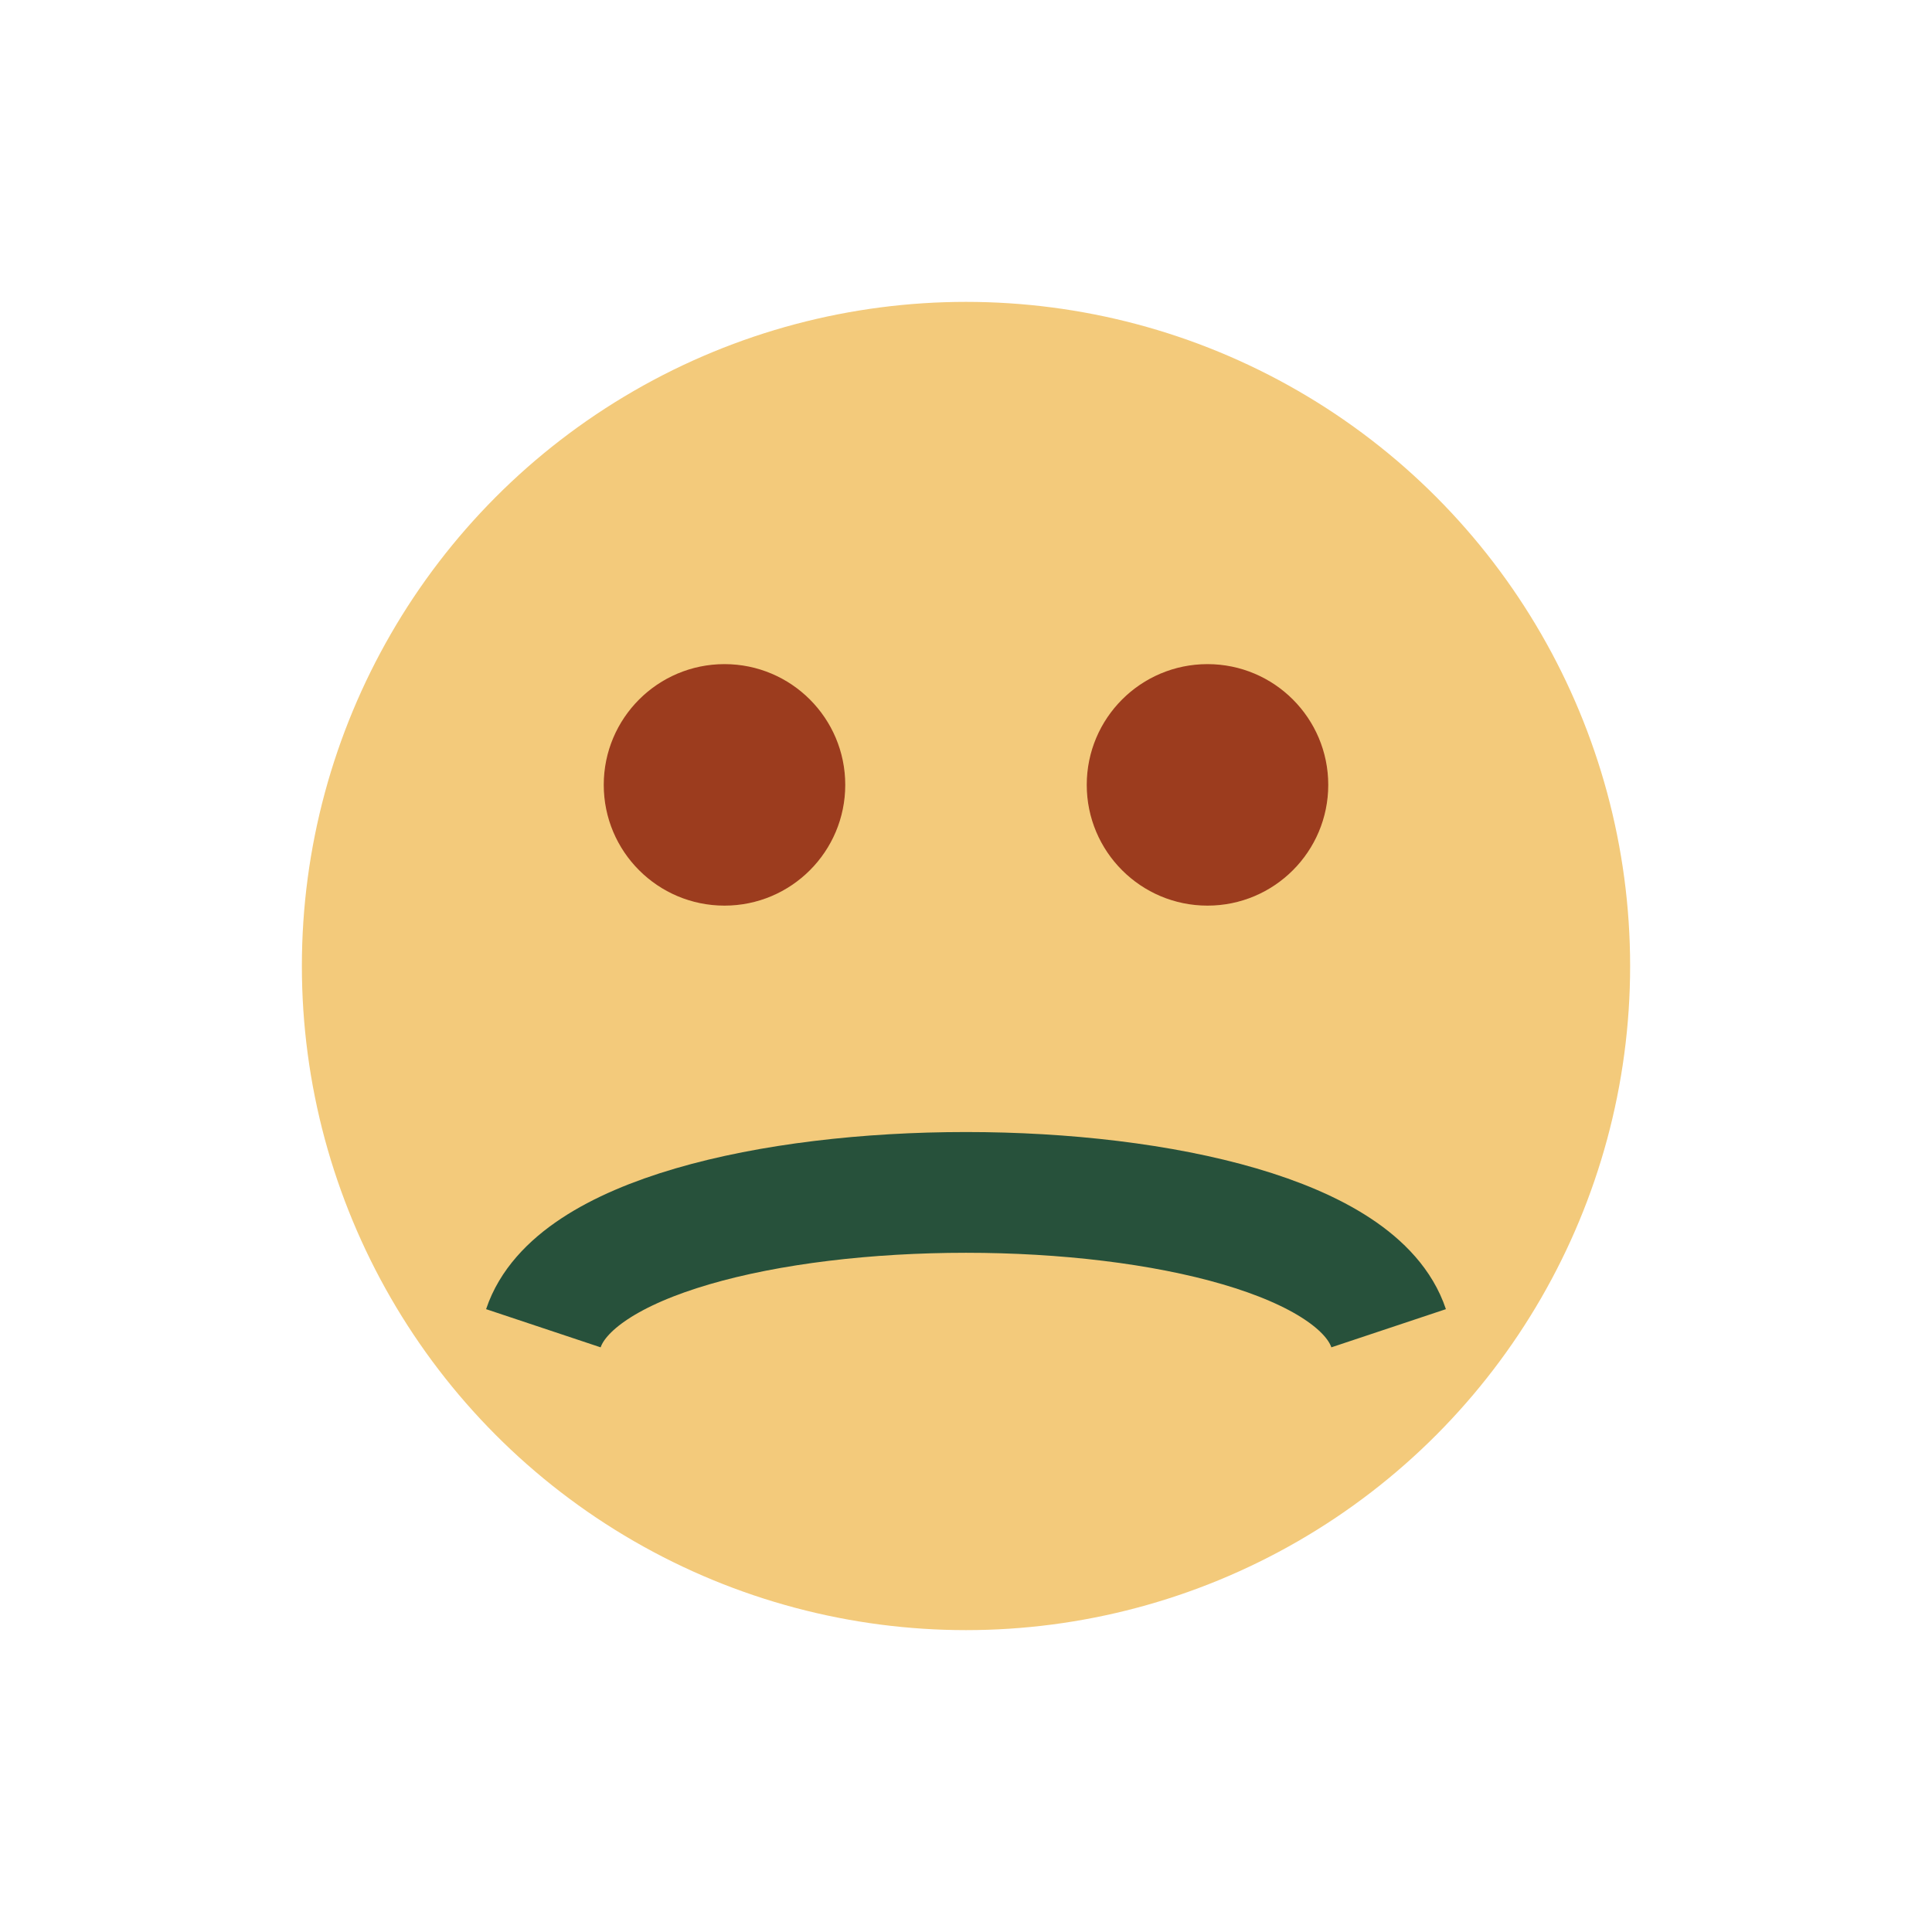
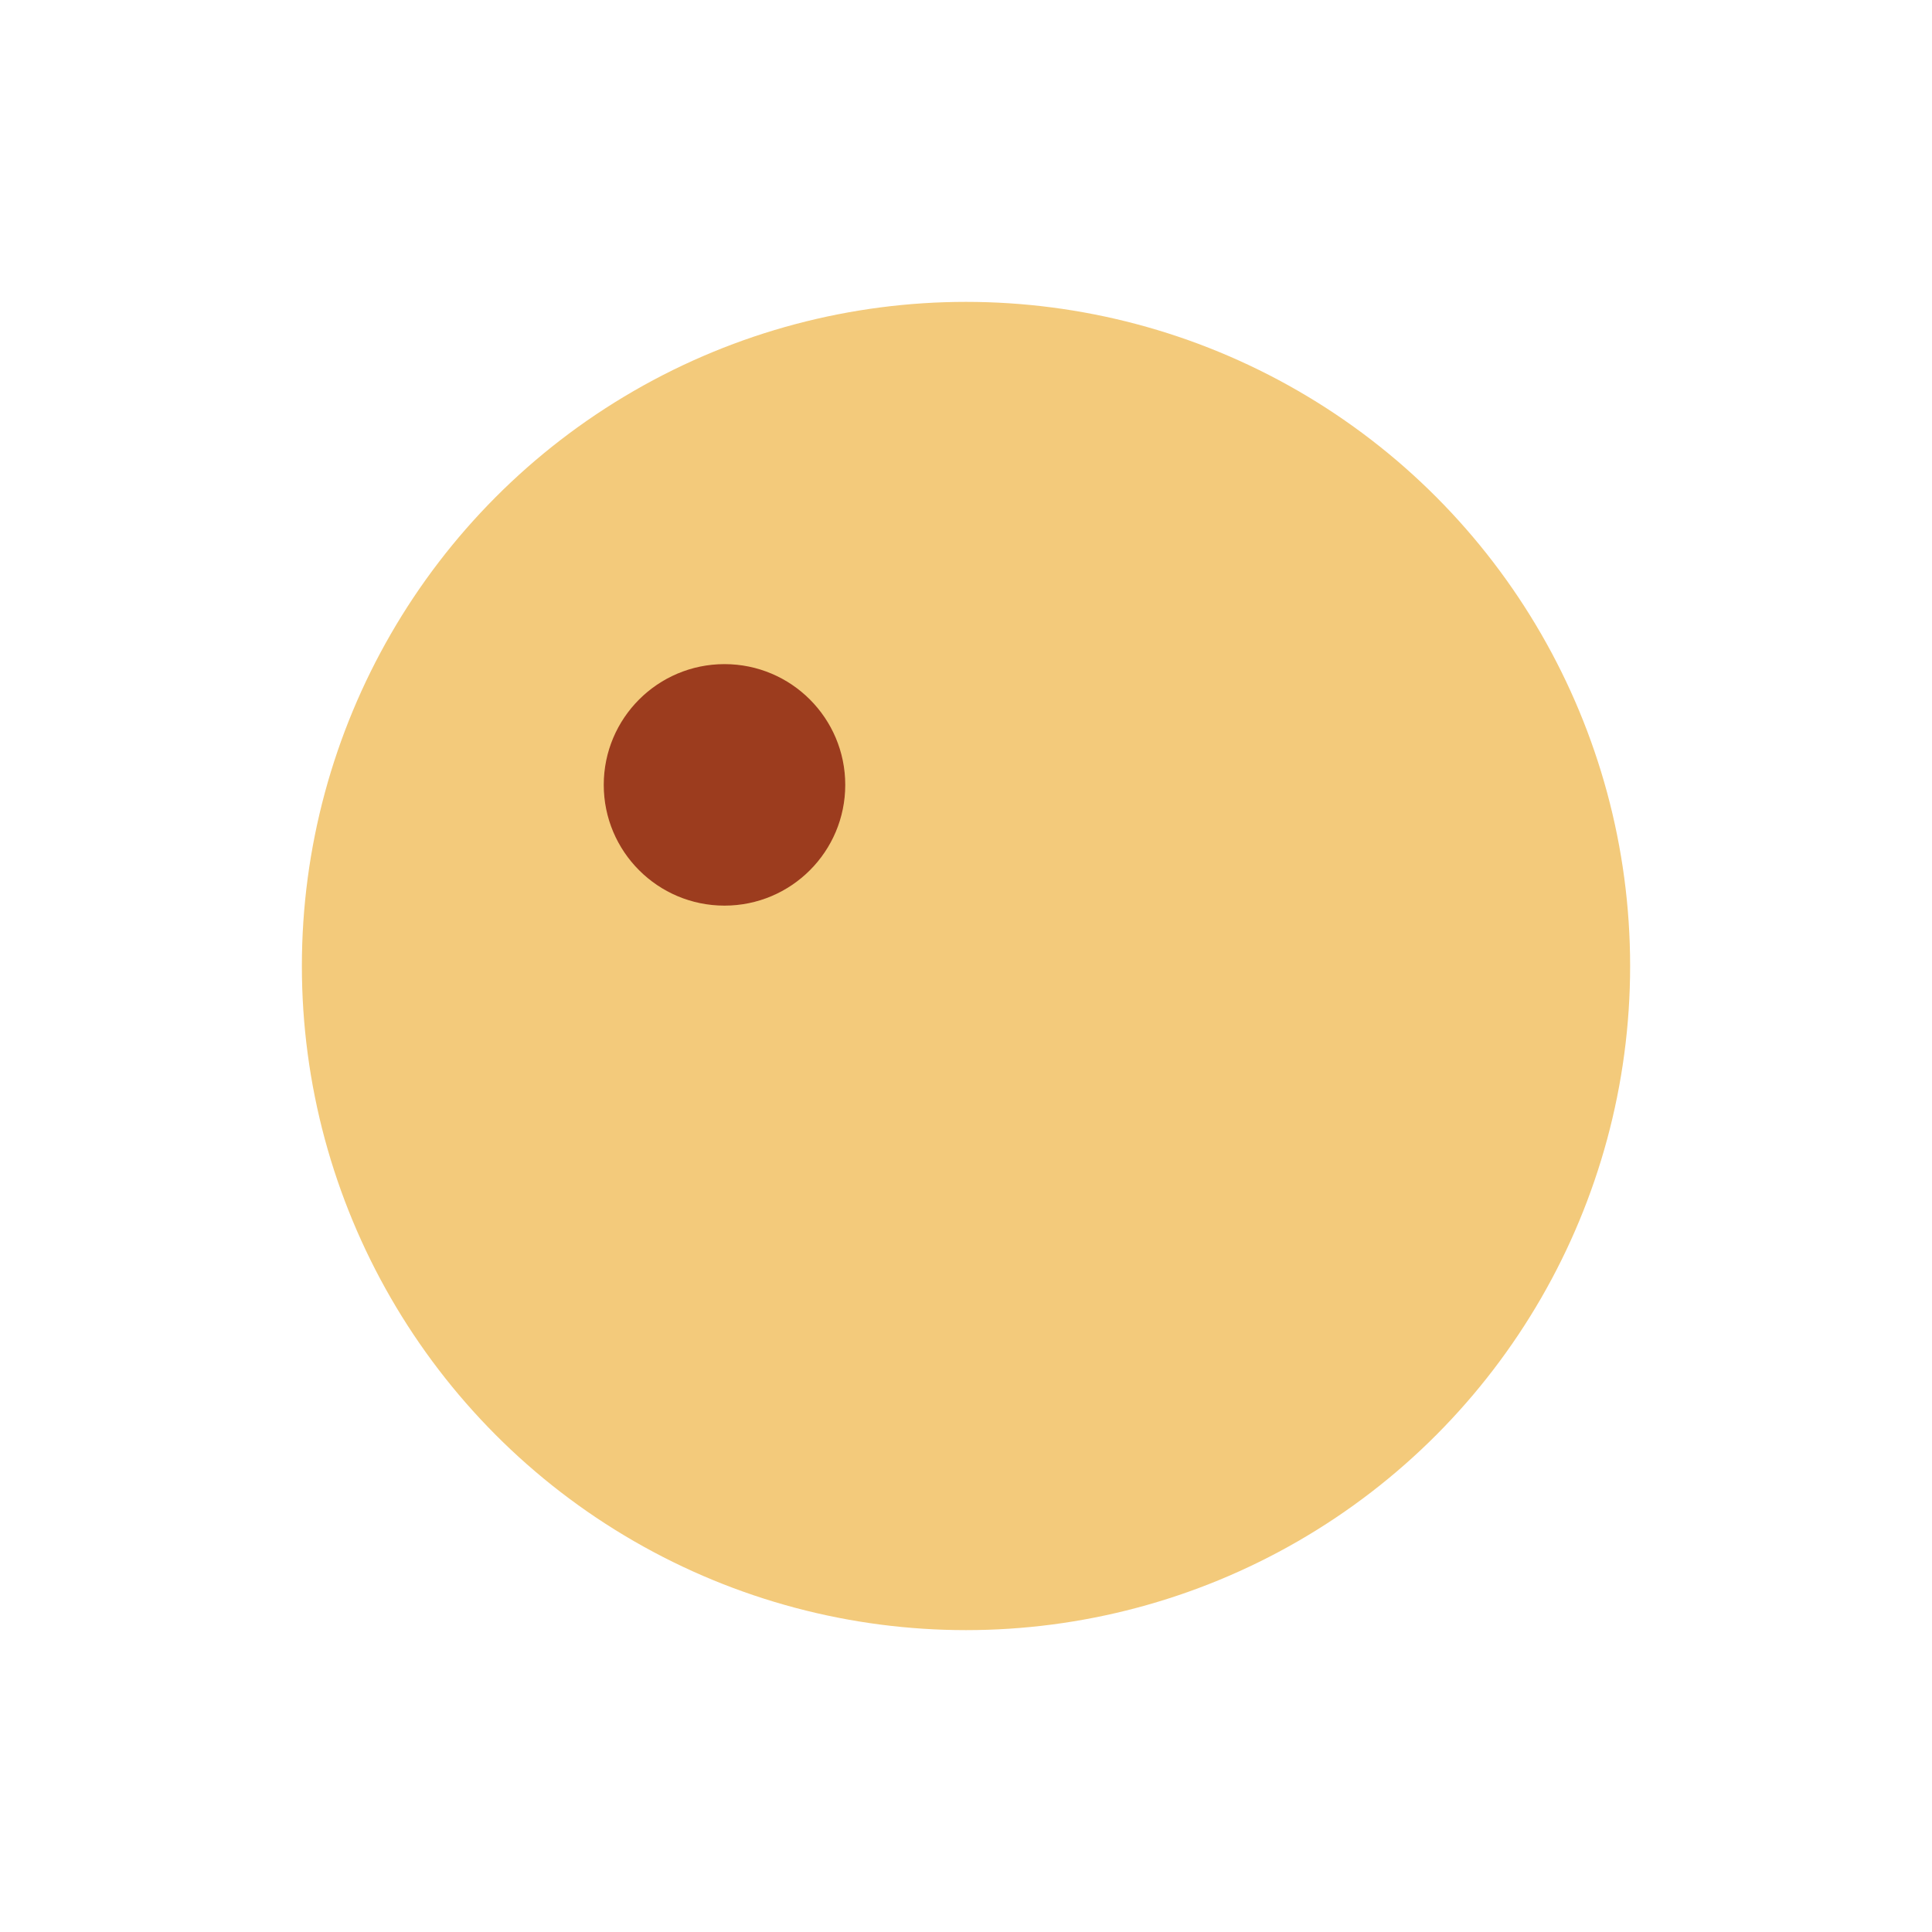
<svg xmlns="http://www.w3.org/2000/svg" width="32" height="32" viewBox="0 0 32 32">
  <circle cx="16" cy="16" r="11" fill="#F3CA7B" />
  <circle cx="12" cy="13" r="2" fill="#9C3C1E" />
-   <circle cx="20" cy="13" r="2" fill="#9C3C1E" />
-   <path d="M9 22c1-3 13-3 14 0" stroke="#27513B" stroke-width="2" fill="none" />
</svg>